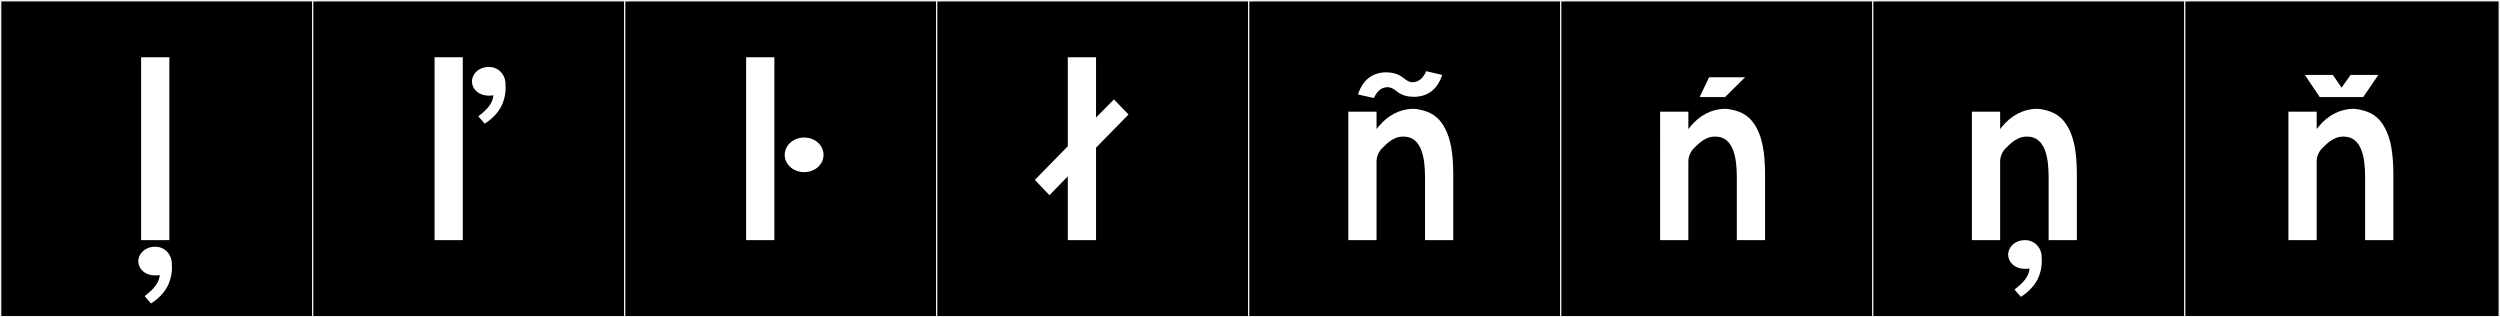
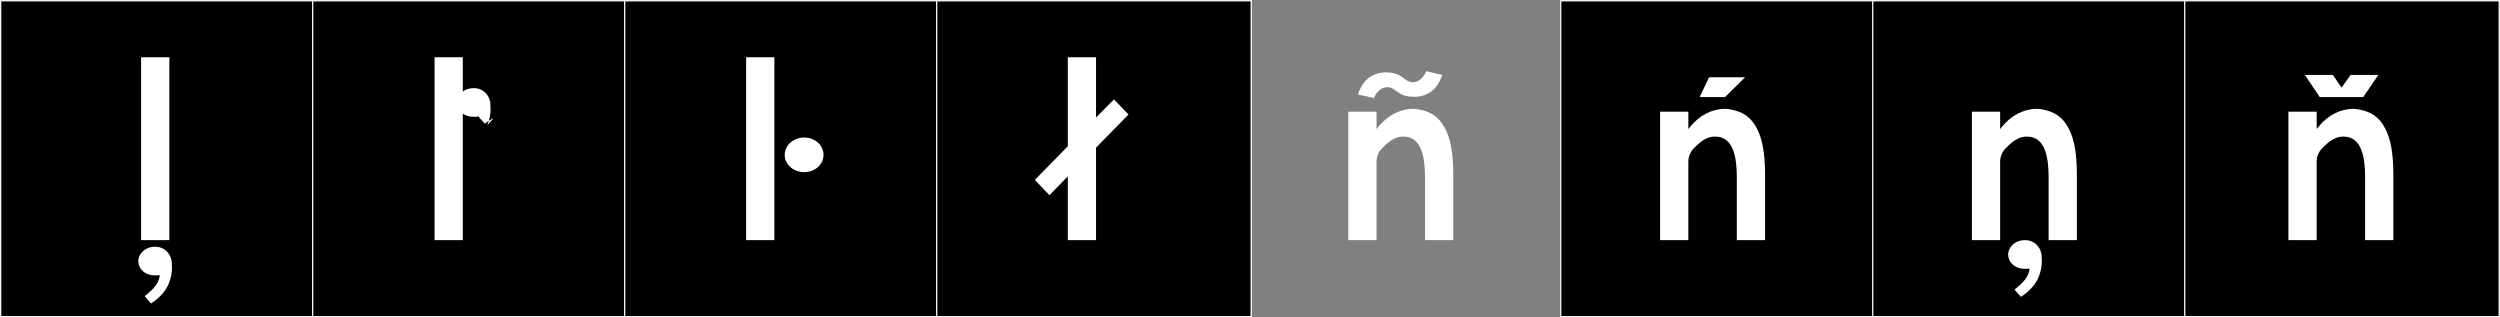
<svg xmlns="http://www.w3.org/2000/svg" version="1.1" id="Layer_1" x="0px" y="0px" width="1891px" height="240px" viewBox="0 0 1891 240" enable-background="new 0 0 1891 240" xml:space="preserve">
  <rect x="0" y="0" width="1891" height="240" fill="#808080" stroke="none" />
  <g>
    <rect y="1" width="238" height="239" />
    <g>
      <path fill="#F2F2F2" d="M238,1v238H1V1H238 M239,0H0v240h239V0L239,0z" />
    </g>
  </g>
  <g>
    <rect x="236" y="1" width="238" height="239" />
    <g>
      <path fill="#F2F2F2" d="M474,1v238H237V1H474 M475,0H236v240h239V0L475,0z" />
    </g>
  </g>
  <g>
    <rect x="472" y="1" width="238" height="239" />
    <g>
      <path fill="#F2F2F2" d="M710,1v238H473V1H710 M711,0H472v240h239V0L711,0z" />
    </g>
  </g>
  <g>
    <rect x="708" y="1" width="238" height="239" />
    <g>
      <path fill="#F2F2F2" d="M946,1v238H709V1H946 M947,0H708v240h239V0L947,0z" />
    </g>
  </g>
  <g>
-     <rect x="944" y="1" width="238" height="239" />
    <g>
-       <path fill="#F2F2F2" d="M1182,1v238H945V1H1182 M1183,0H944v240h239V0L1183,0z" />
-     </g>
+       </g>
  </g>
  <g>
    <rect x="1180" y="1" width="238" height="239" />
    <g>
      <path fill="#F2F2F2" d="M1418,1v238h-237V1H1418 M1419,0h-239v240h239V0L1419,0z" />
    </g>
  </g>
  <g>
    <rect x="1416" y="1" width="238" height="239" />
    <g>
      <path fill="#F2F2F2" d="M1654,1v238h-237V1H1654 M1655,0h-239v240h239V0L1655,0z" />
    </g>
  </g>
  <g>
    <rect x="1652" y="1" width="238" height="239" />
    <g>
      <path fill="#F2F2F2" d="M1890,1v238h-237V1H1890 M1891,0h-239v240h239V0L1891,0z" />
    </g>
  </g>
  <g>
    <path fill="#FFFFFF" d="M114.217,229.52l-4.806-5.519c4.628-3.737,10.858-8.544,11.392-16.019c-1.068,0.355-2.314,0.355-3.56,0.355   c-7.298,0-12.638-4.628-12.638-11.035v-0.535c0.712-5.695,5.696-10.145,12.638-10.145c7.12,0,11.748,4.983,12.637,11.035   c0,1.602,0.178,3.203,0.178,4.984c0,3.381-0.534,7.297-2.492,12.104C124.719,221.51,118.845,226.671,114.217,229.52z    M128.101,181.639h-21.359V43.338h21.359V181.639z" />
-     <path fill="#FFFFFF" d="M350.06,181.639h-21.359V43.338h21.359V181.639z M366.614,93.531l-4.806-5.518   c4.628-3.738,10.858-8.543,11.392-16.02c-1.068,0.356-2.314,0.356-3.56,0.356c-7.298,0-12.638-4.628-12.638-11.036v-0.533   c0.712-5.696,5.696-10.146,12.638-10.146c7.12,0,11.748,4.984,12.637,11.036c0,1.603,0.178,3.204,0.178,4.983   c0,3.383-0.534,7.299-2.492,12.104C377.115,85.521,371.241,90.684,366.614,93.531z" />
+     <path fill="#FFFFFF" d="M350.06,181.639h-21.359V43.338h21.359V181.639z M366.614,93.531l-4.806-5.518   c-1.068,0.356-2.314,0.356-3.56,0.356c-7.298,0-12.638-4.628-12.638-11.036v-0.533   c0.712-5.696,5.696-10.146,12.638-10.146c7.12,0,11.748,4.984,12.637,11.036c0,1.603,0.178,3.204,0.178,4.983   c0,3.383-0.534,7.299-2.492,12.104C377.115,85.521,371.241,90.684,366.614,93.531z" />
    <path fill="#FFFFFF" d="M585.728,181.639h-21.359V43.338h21.359V181.639z M593.56,117.205c0-7.12,6.229-13.172,14.773-13.172   c8.365,0,14.596,6.052,14.596,13.172c0,6.941-6.23,12.993-14.596,12.993C599.789,130.198,593.56,124.146,593.56,117.205z" />
    <path fill="#FFFFFF" d="M782.769,136.072l24.919-25.453V43.338h21.359v45.566l13.527-13.706L853.61,86.59l-24.563,25.098v69.951   h-21.359v-48.236l-13.884,14.24L782.769,136.072z" />
    <path fill="#FFFFFF" d="M1042.645,95.846c6.941-8.544,16.375-13.527,26.343-13.527c1.424,0,3.025,0.178,4.45,0.533   c8.543,1.603,14.951,5.34,19.579,14.24c4.094,7.653,6.229,18.512,6.229,34.887v49.66h-21.359v-47.524   c0-14.239-2.313-30.793-16.197-30.793h-1.068c-5.873,0.179-10.857,4.272-15.307,8.899c-1.246,1.246-4.094,4.807-4.094,9.969v59.449   h-21.359V84.454h21.359v13.171L1042.645,95.846z M1068.275,62.205c5.518,0,8.722-4.094,10.502-8.365l12.104,2.848   c-3.561,10.68-10.324,15.841-19.936,16.553h-0.712c-5.162,0-9.434-0.712-13.884-4.271c-1.78-1.424-4.094-3.025-6.764-3.025   c-5.518,0-8.544,4.094-10.323,8.188l-12.104-2.67c3.56-10.857,10.323-16.02,19.935-16.732h0.712c5.34,0,9.612,0.891,14.062,4.45   C1063.647,60.604,1065.783,62.205,1068.275,62.205z" />
    <path fill="#FFFFFF" d="M1278.491,95.846c6.941-8.544,16.375-13.527,26.343-13.527c1.424,0,3.025,0.178,4.45,0.533   c8.543,1.603,14.951,5.34,19.579,14.24c4.094,7.653,6.229,18.512,6.229,34.887v49.66h-21.359v-47.524   c0-14.239-2.313-30.793-16.197-30.793h-1.068c-5.873,0.179-10.857,4.272-15.307,8.899c-1.246,1.246-4.094,4.807-4.094,9.969v59.449   h-21.359V84.454h21.359v13.171L1278.491,95.846z M1285.61,73.418l7.12-14.951h27.233l-15.13,14.951H1285.61z" />
    <path fill="#FFFFFF" d="M1514.337,95.846c6.941-8.544,16.375-13.527,26.343-13.527c1.424,0,3.025,0.178,4.45,0.533   c8.543,1.603,14.951,5.34,19.579,14.24c4.094,7.653,6.229,18.512,6.229,34.887v49.66h-21.359v-47.524   c0-14.239-2.313-30.793-16.197-30.793h-1.068c-5.873,0.179-10.857,4.272-15.307,8.899c-1.246,1.246-4.094,4.807-4.094,9.969v59.449   h-21.359V84.454h21.359v13.171L1514.337,95.846z M1528.576,224.535l-4.806-5.518c4.628-3.738,10.857-8.544,11.392-16.02   c-1.068,0.355-2.314,0.355-3.561,0.355c-7.297,0-12.637-4.627-12.637-11.035v-0.534c0.712-5.696,5.695-10.146,12.637-10.146   c7.12,0,11.748,4.984,12.638,11.035c0,1.603,0.179,3.204,0.179,4.984c0,3.382-0.534,7.298-2.492,12.104   C1539.078,216.525,1533.204,221.688,1528.576,224.535z" />
    <path fill="#FFFFFF" d="M1753.743,95.846c6.941-8.544,16.375-13.527,26.343-13.527c1.424,0,3.025,0.178,4.45,0.533   c8.543,1.603,14.951,5.34,19.579,14.24c4.094,7.653,6.229,18.512,6.229,34.887v49.66h-21.359v-47.524   c0-14.239-2.313-30.793-16.197-30.793h-1.068c-5.873,0.179-10.857,4.272-15.307,8.899c-1.246,1.246-4.094,4.807-4.094,9.969v59.449   h-21.359V84.454h21.359v13.171L1753.743,95.846z M1777.95,56.688h21.003l-11.392,16.73h-32.929l-11.214-16.73h21.182l6.586,9.611   L1777.95,56.688z" />
  </g>
</svg>